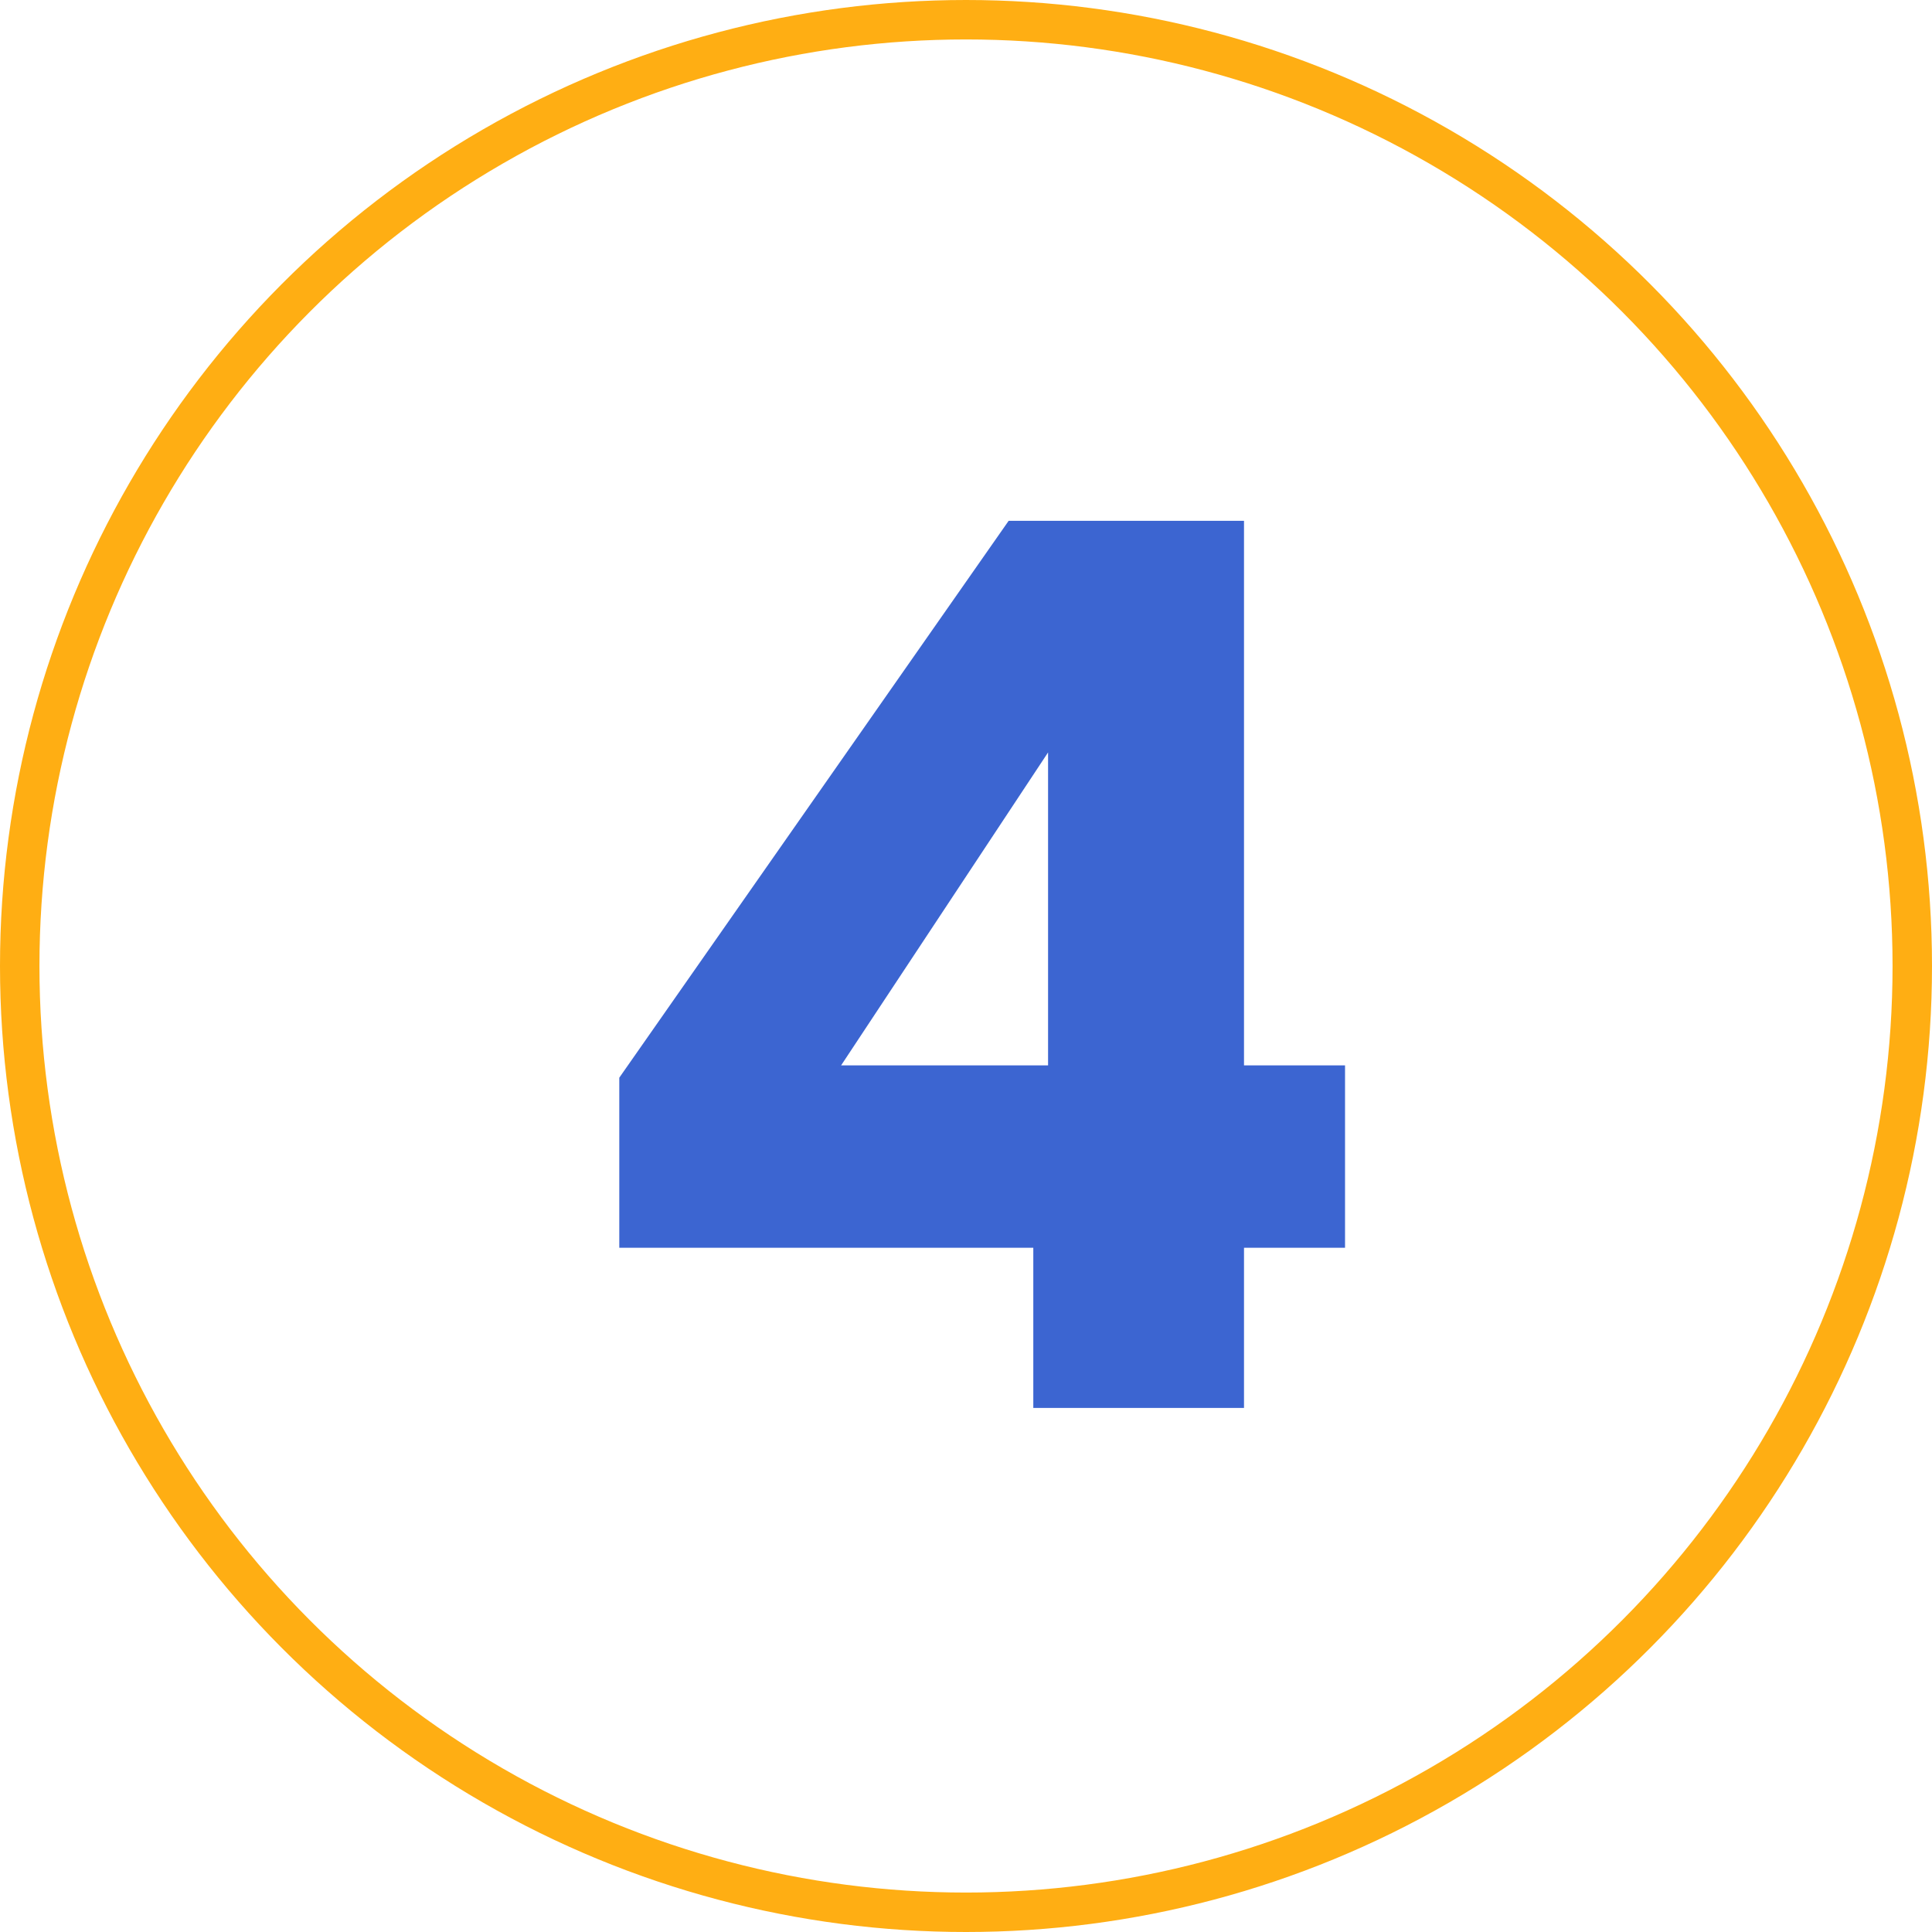
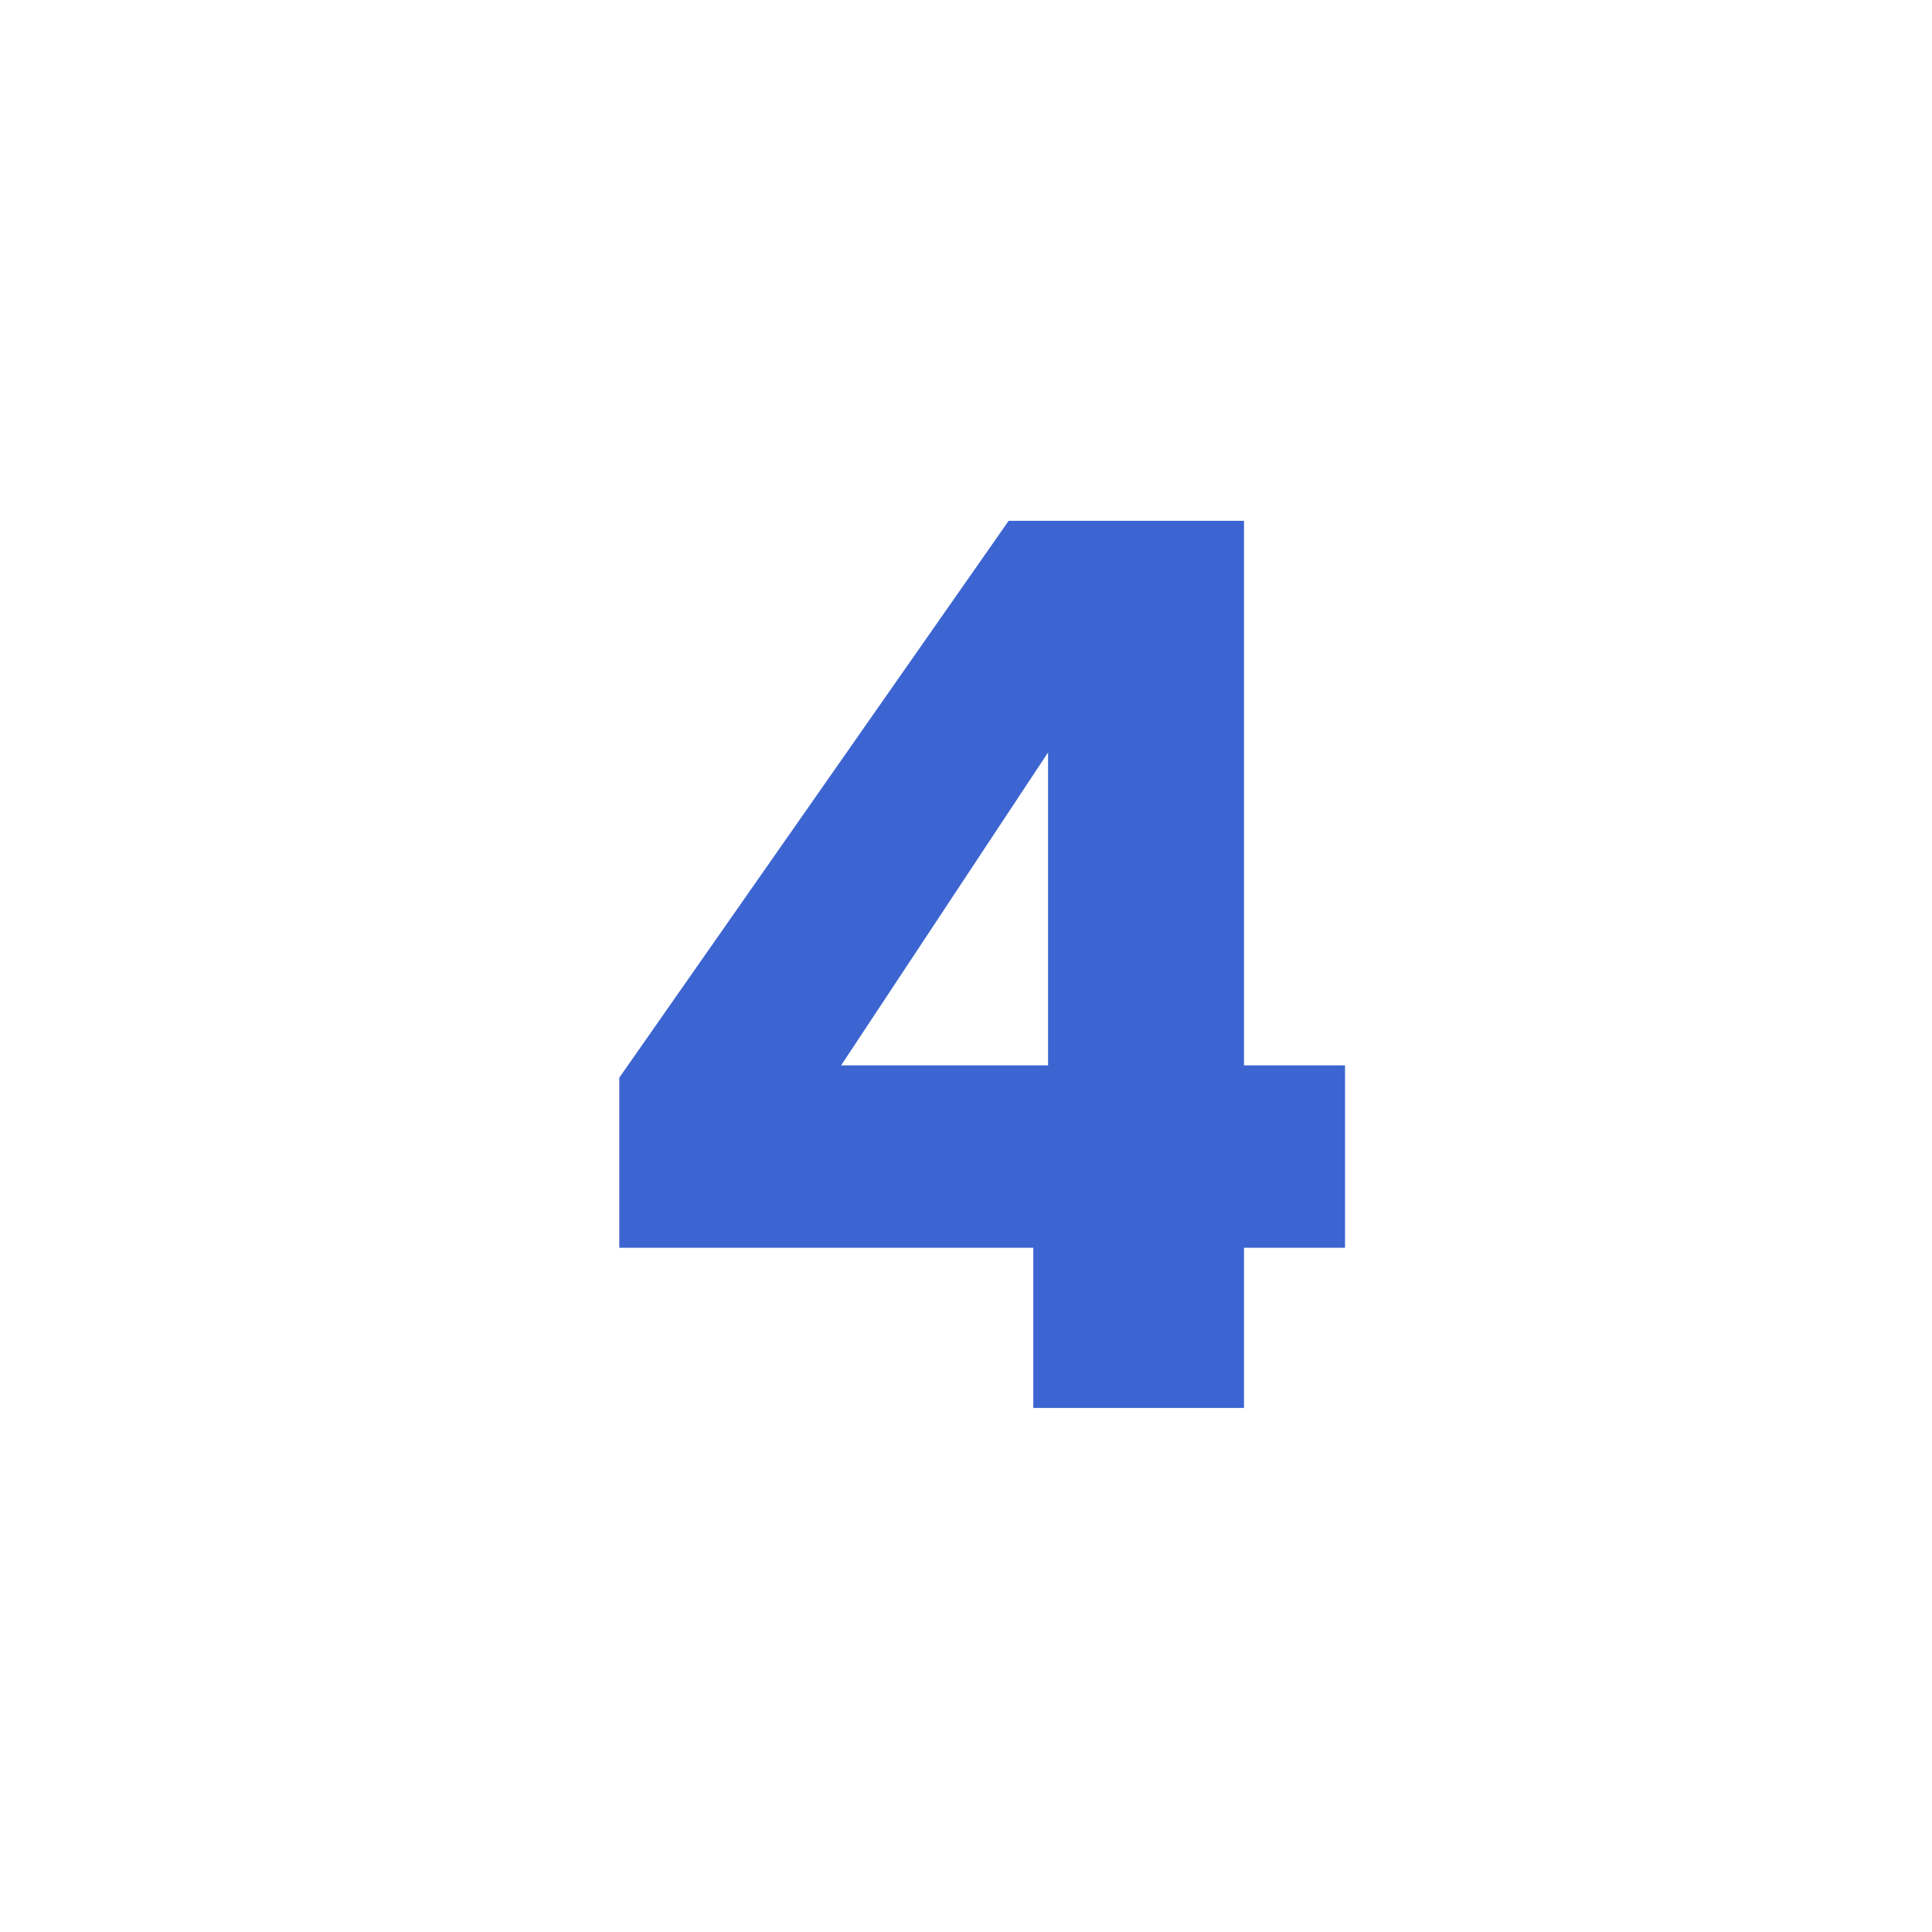
<svg xmlns="http://www.w3.org/2000/svg" width="48" height="48" viewBox="0 0 48 48" fill="none">
-   <circle cx="24" cy="24" r="23.51" stroke="#FFAE13" stroke-width="0.98" />
  <path d="M15.386 31V26.775L25.06 12.939H30.907V26.469H33.417V31H30.907V34.98H25.672V31H15.386ZM26.039 18.694L20.897 26.469H26.039V18.694Z" fill="#3C65D1" />
</svg>